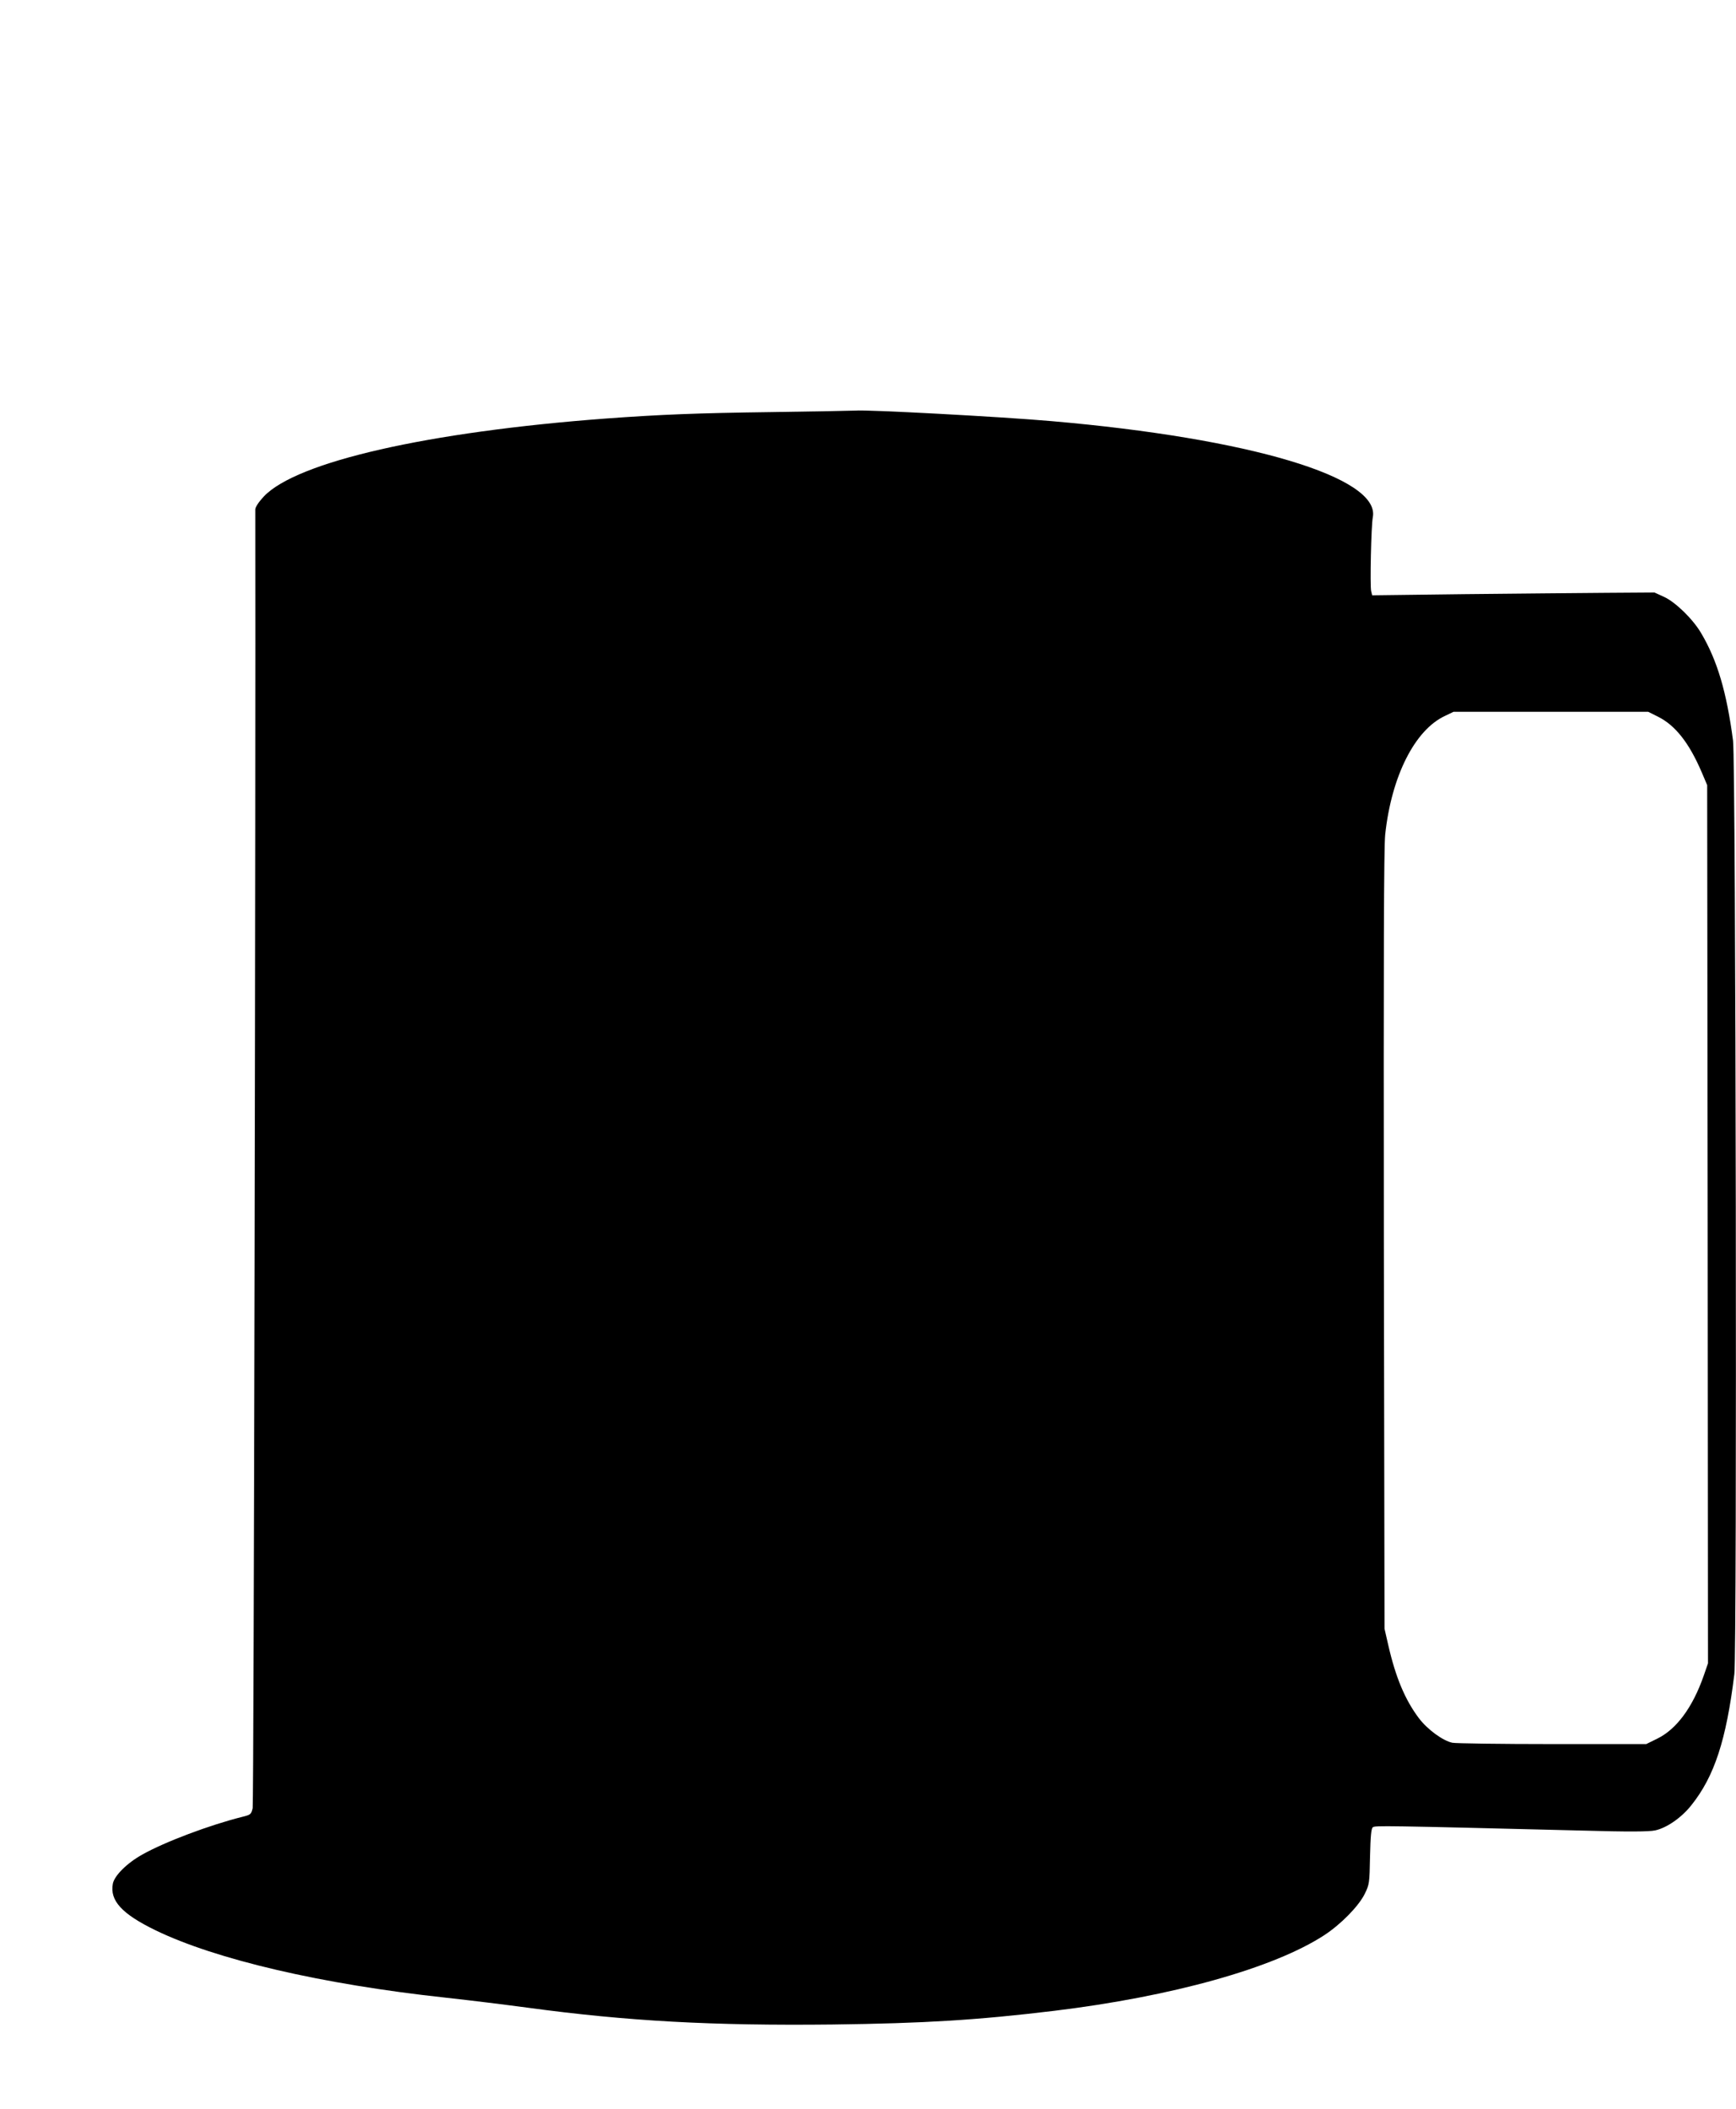
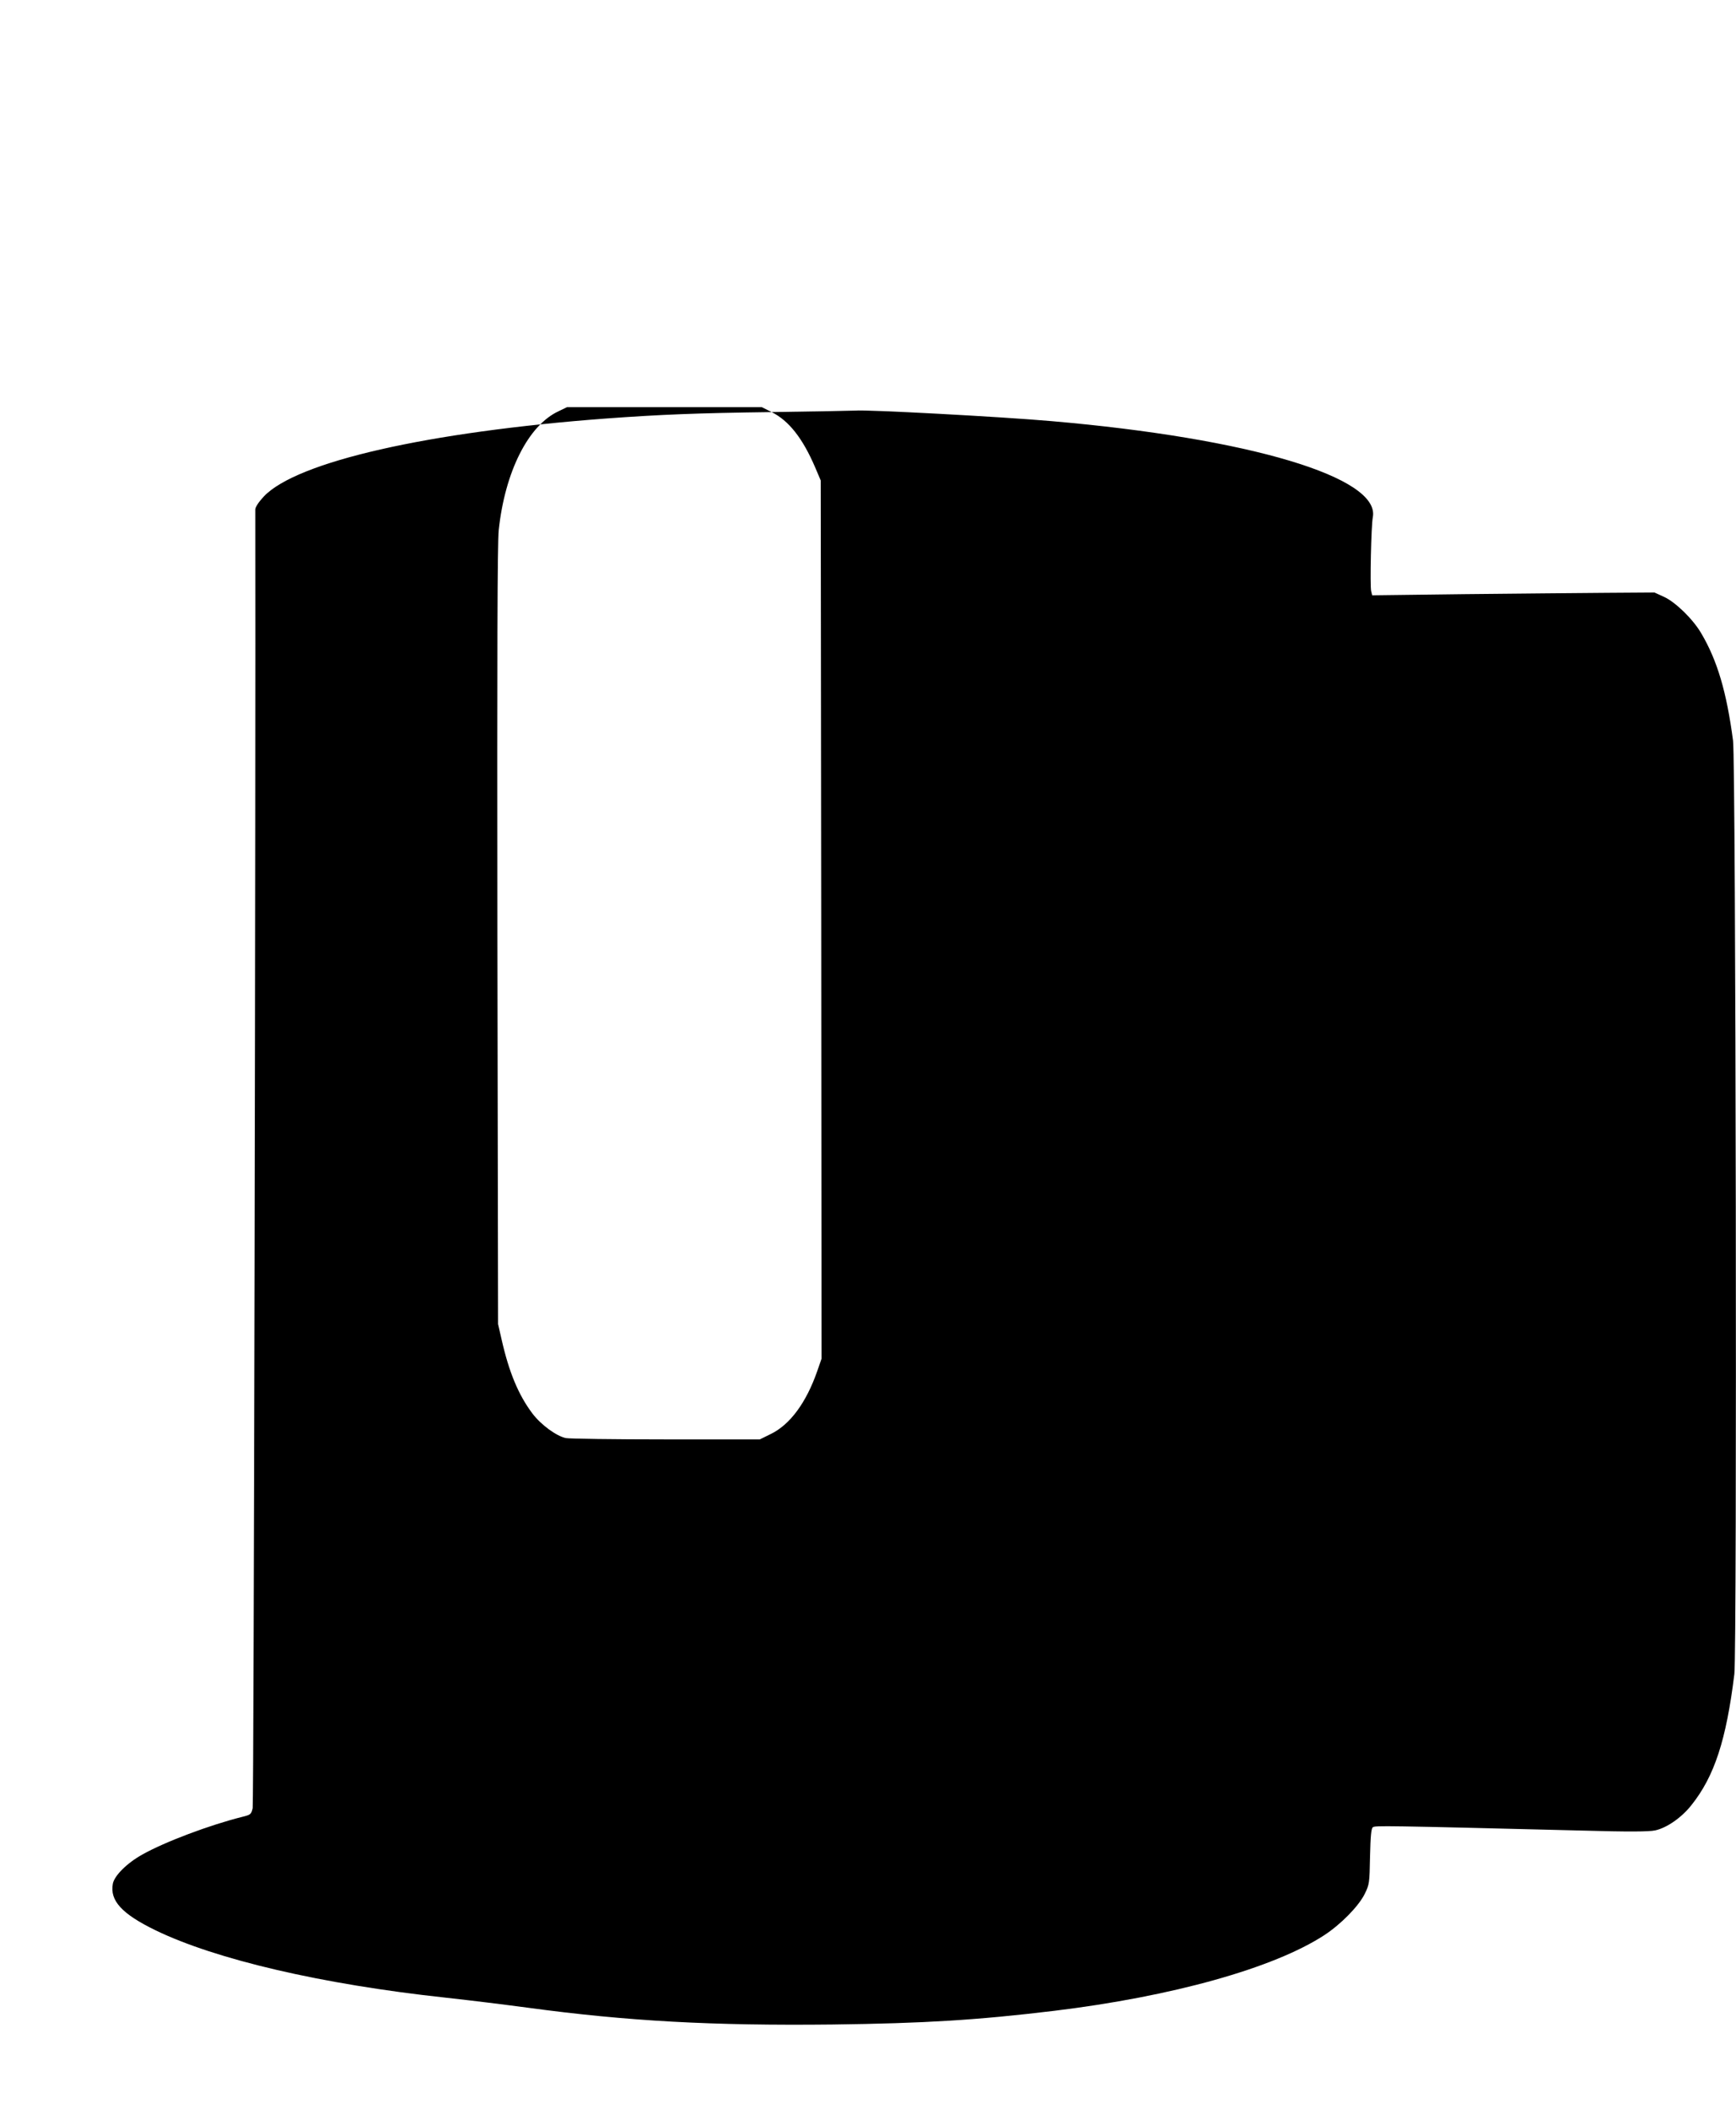
<svg xmlns="http://www.w3.org/2000/svg" version="1.0" width="1054pt" height="1280pt" viewBox="0 0 1054 1280" preserveAspectRatio="xMidYMid meet">
  <g transform="translate(0,1280) scale(0.1,-0.1)" fill="#000000" stroke="none">
-     <path d="M4685 10299 c-458 -6 -675 -15 -1005 -39 -1083 -81 -1878 -262 -2078 -473 -32 -34 -52 -65 -52 -79 3 -1647 -9 -7854 -16 -7882 -9 -38 -12 -40 -64 -53 -196 -49 -468 -151 -605 -228 -94 -52 -171 -129 -180 -178 -19 -102 55 -183 259 -282 367 -178 1011 -328 1761 -409 171 -19 341 -40 499 -61 607 -82 1119 -110 1851 -102 559 7 881 27 1345 83 717 87 1333 259 1640 459 101 66 209 176 246 251 28 57 29 65 32 226 3 124 7 170 17 178 14 11 62 10 1271 -20 282 -8 406 -7 443 1 70 15 160 77 220 153 140 175 212 396 261 796 17 137 9 5536 -8 5665 -39 296 -96 488 -194 653 -50 85 -155 187 -224 219 l-59 27 -295 -2 c-162 -1 -548 -5 -857 -8 l-562 -7 -6 25 c-8 30 0 400 10 449 46 242 -748 479 -1950 583 -308 27 -1129 71 -1193 64 -9 -1 -237 -5 -507 -9z m5382 -1849 c104 -52 188 -158 264 -335 l34 -80 3 -2665 2 -2665 -26 -75 c-67 -192 -165 -325 -282 -382 l-67 -33 -570 0 c-313 0 -587 4 -607 8 -58 12 -152 81 -204 150 -84 112 -141 248 -186 446 l-22 96 -4 2355 c-2 1741 0 2383 8 2464 38 355 180 636 363 721 l52 25 591 0 591 0 60 -30z" />
+     <path d="M4685 10299 c-458 -6 -675 -15 -1005 -39 -1083 -81 -1878 -262 -2078 -473 -32 -34 -52 -65 -52 -79 3 -1647 -9 -7854 -16 -7882 -9 -38 -12 -40 -64 -53 -196 -49 -468 -151 -605 -228 -94 -52 -171 -129 -180 -178 -19 -102 55 -183 259 -282 367 -178 1011 -328 1761 -409 171 -19 341 -40 499 -61 607 -82 1119 -110 1851 -102 559 7 881 27 1345 83 717 87 1333 259 1640 459 101 66 209 176 246 251 28 57 29 65 32 226 3 124 7 170 17 178 14 11 62 10 1271 -20 282 -8 406 -7 443 1 70 15 160 77 220 153 140 175 212 396 261 796 17 137 9 5536 -8 5665 -39 296 -96 488 -194 653 -50 85 -155 187 -224 219 l-59 27 -295 -2 c-162 -1 -548 -5 -857 -8 l-562 -7 -6 25 c-8 30 0 400 10 449 46 242 -748 479 -1950 583 -308 27 -1129 71 -1193 64 -9 -1 -237 -5 -507 -9z c104 -52 188 -158 264 -335 l34 -80 3 -2665 2 -2665 -26 -75 c-67 -192 -165 -325 -282 -382 l-67 -33 -570 0 c-313 0 -587 4 -607 8 -58 12 -152 81 -204 150 -84 112 -141 248 -186 446 l-22 96 -4 2355 c-2 1741 0 2383 8 2464 38 355 180 636 363 721 l52 25 591 0 591 0 60 -30z" />
  </g>
</svg>